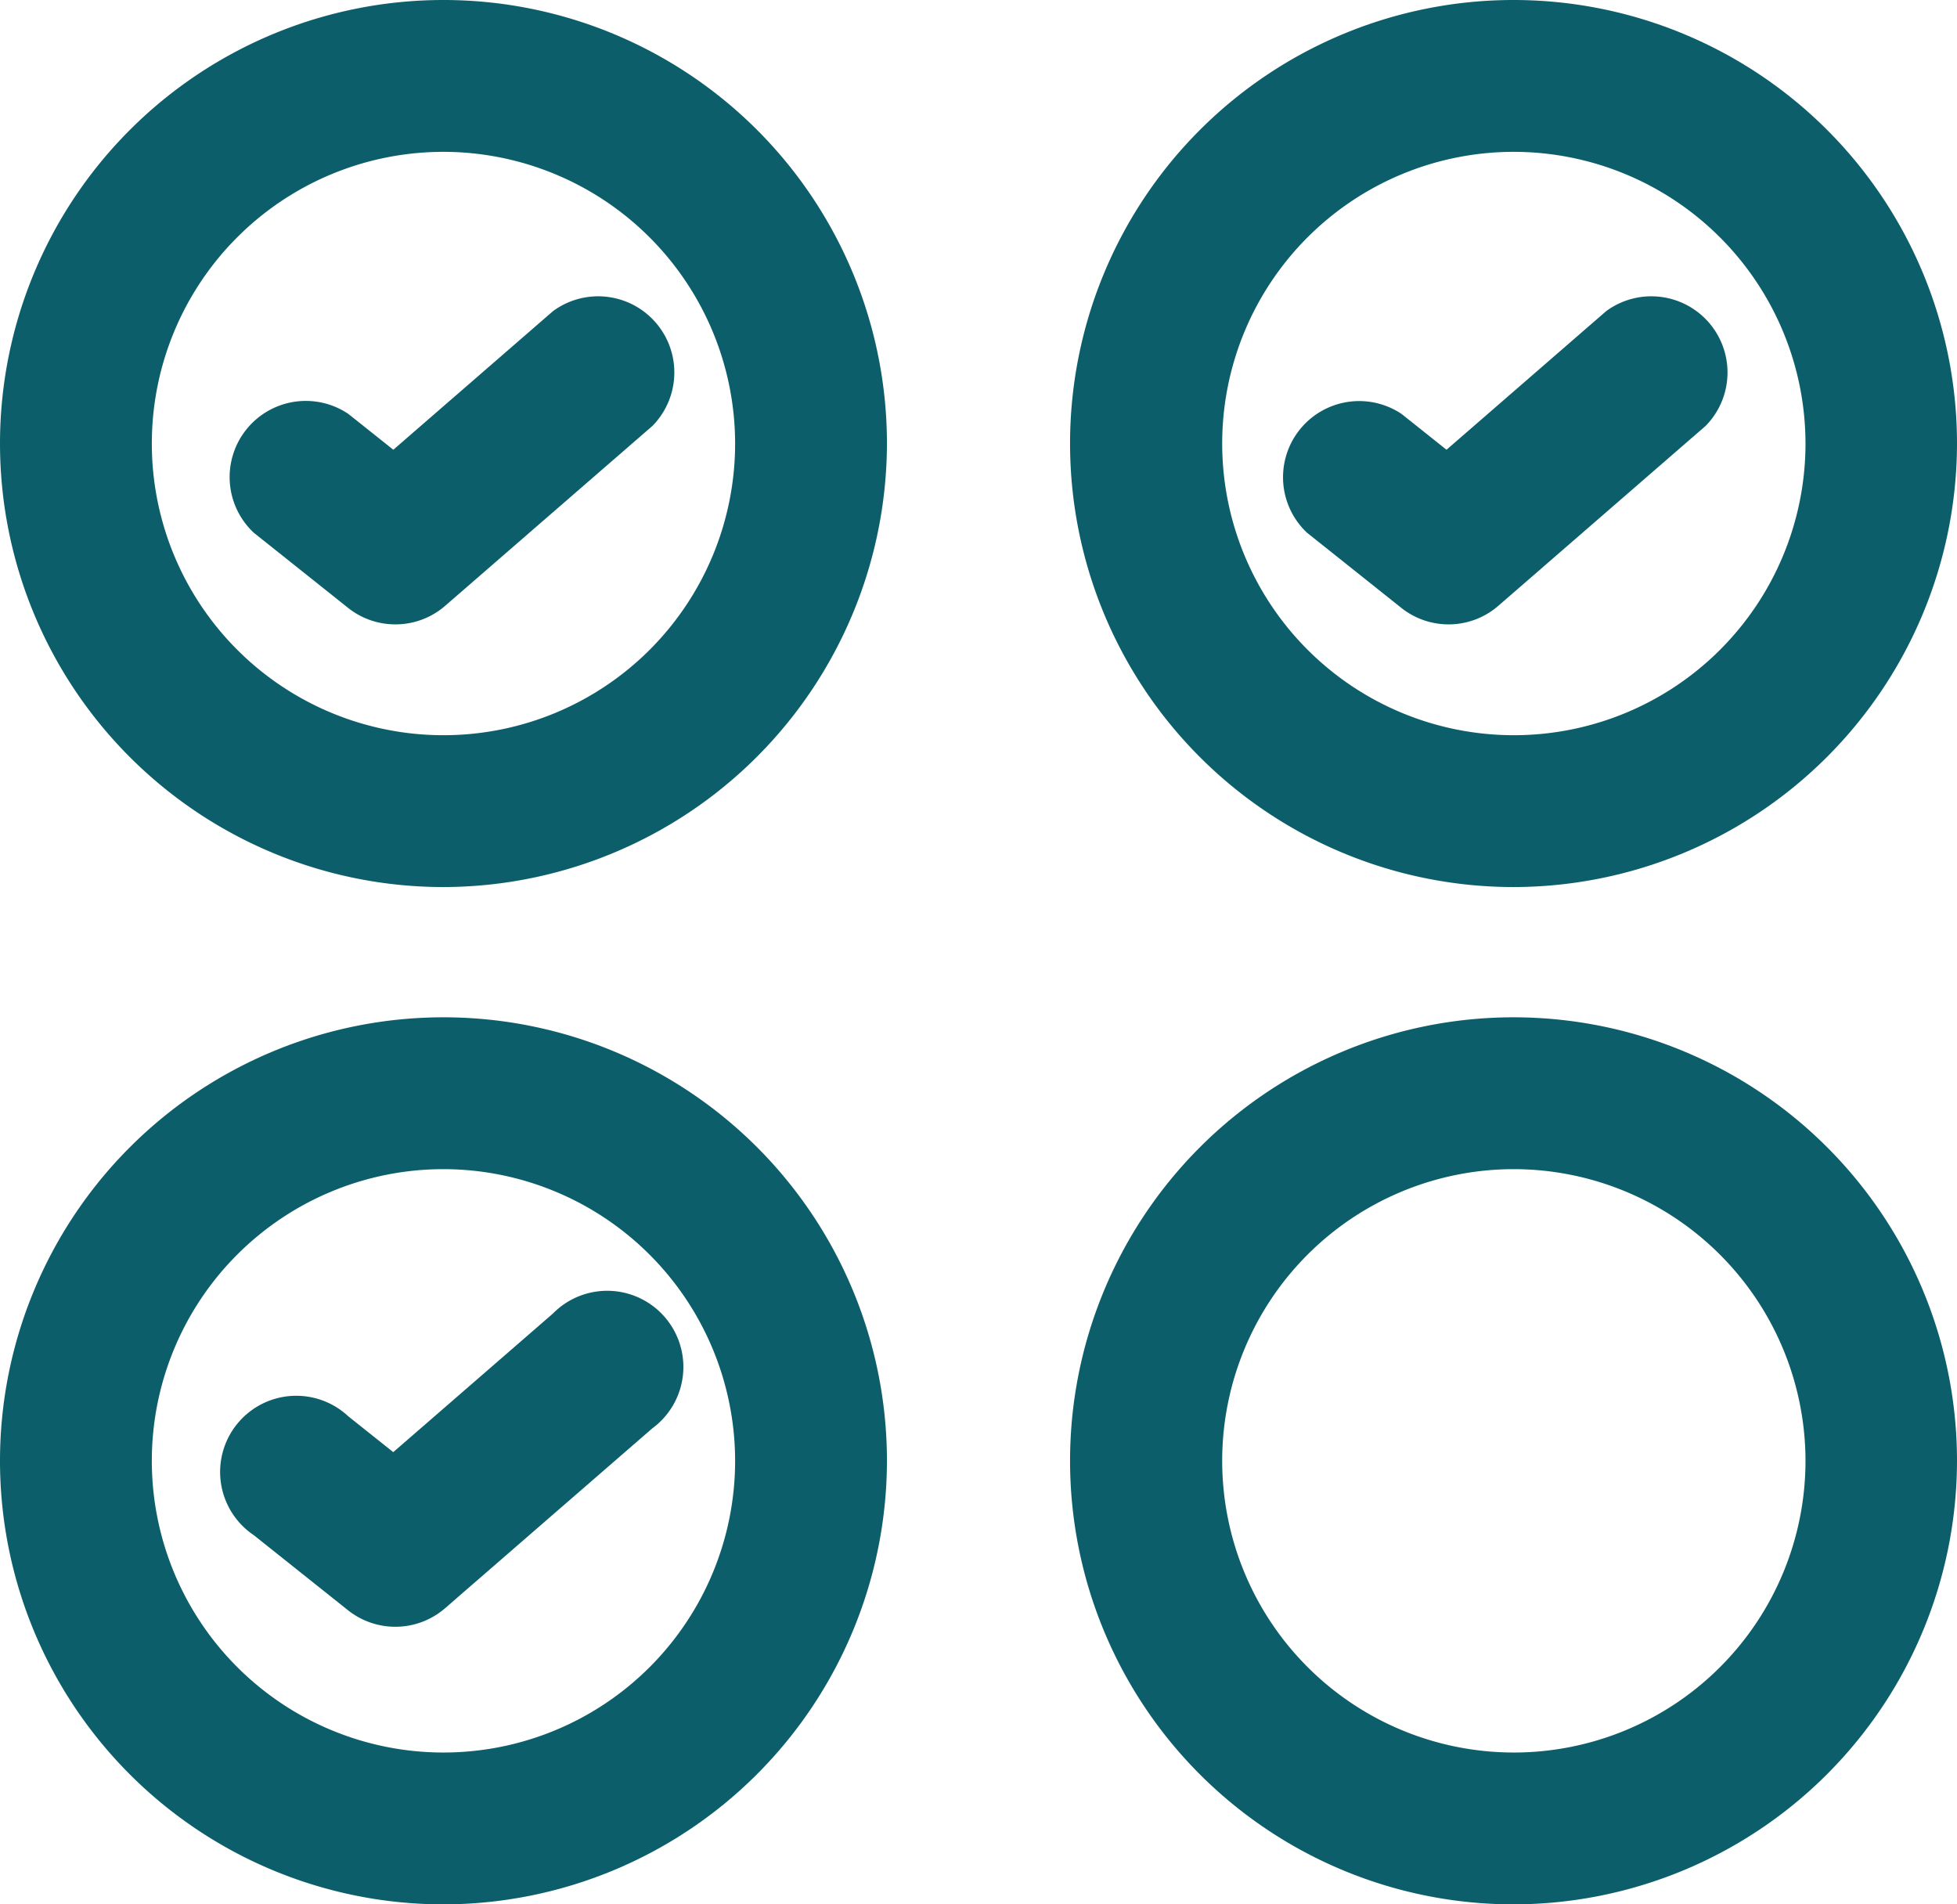
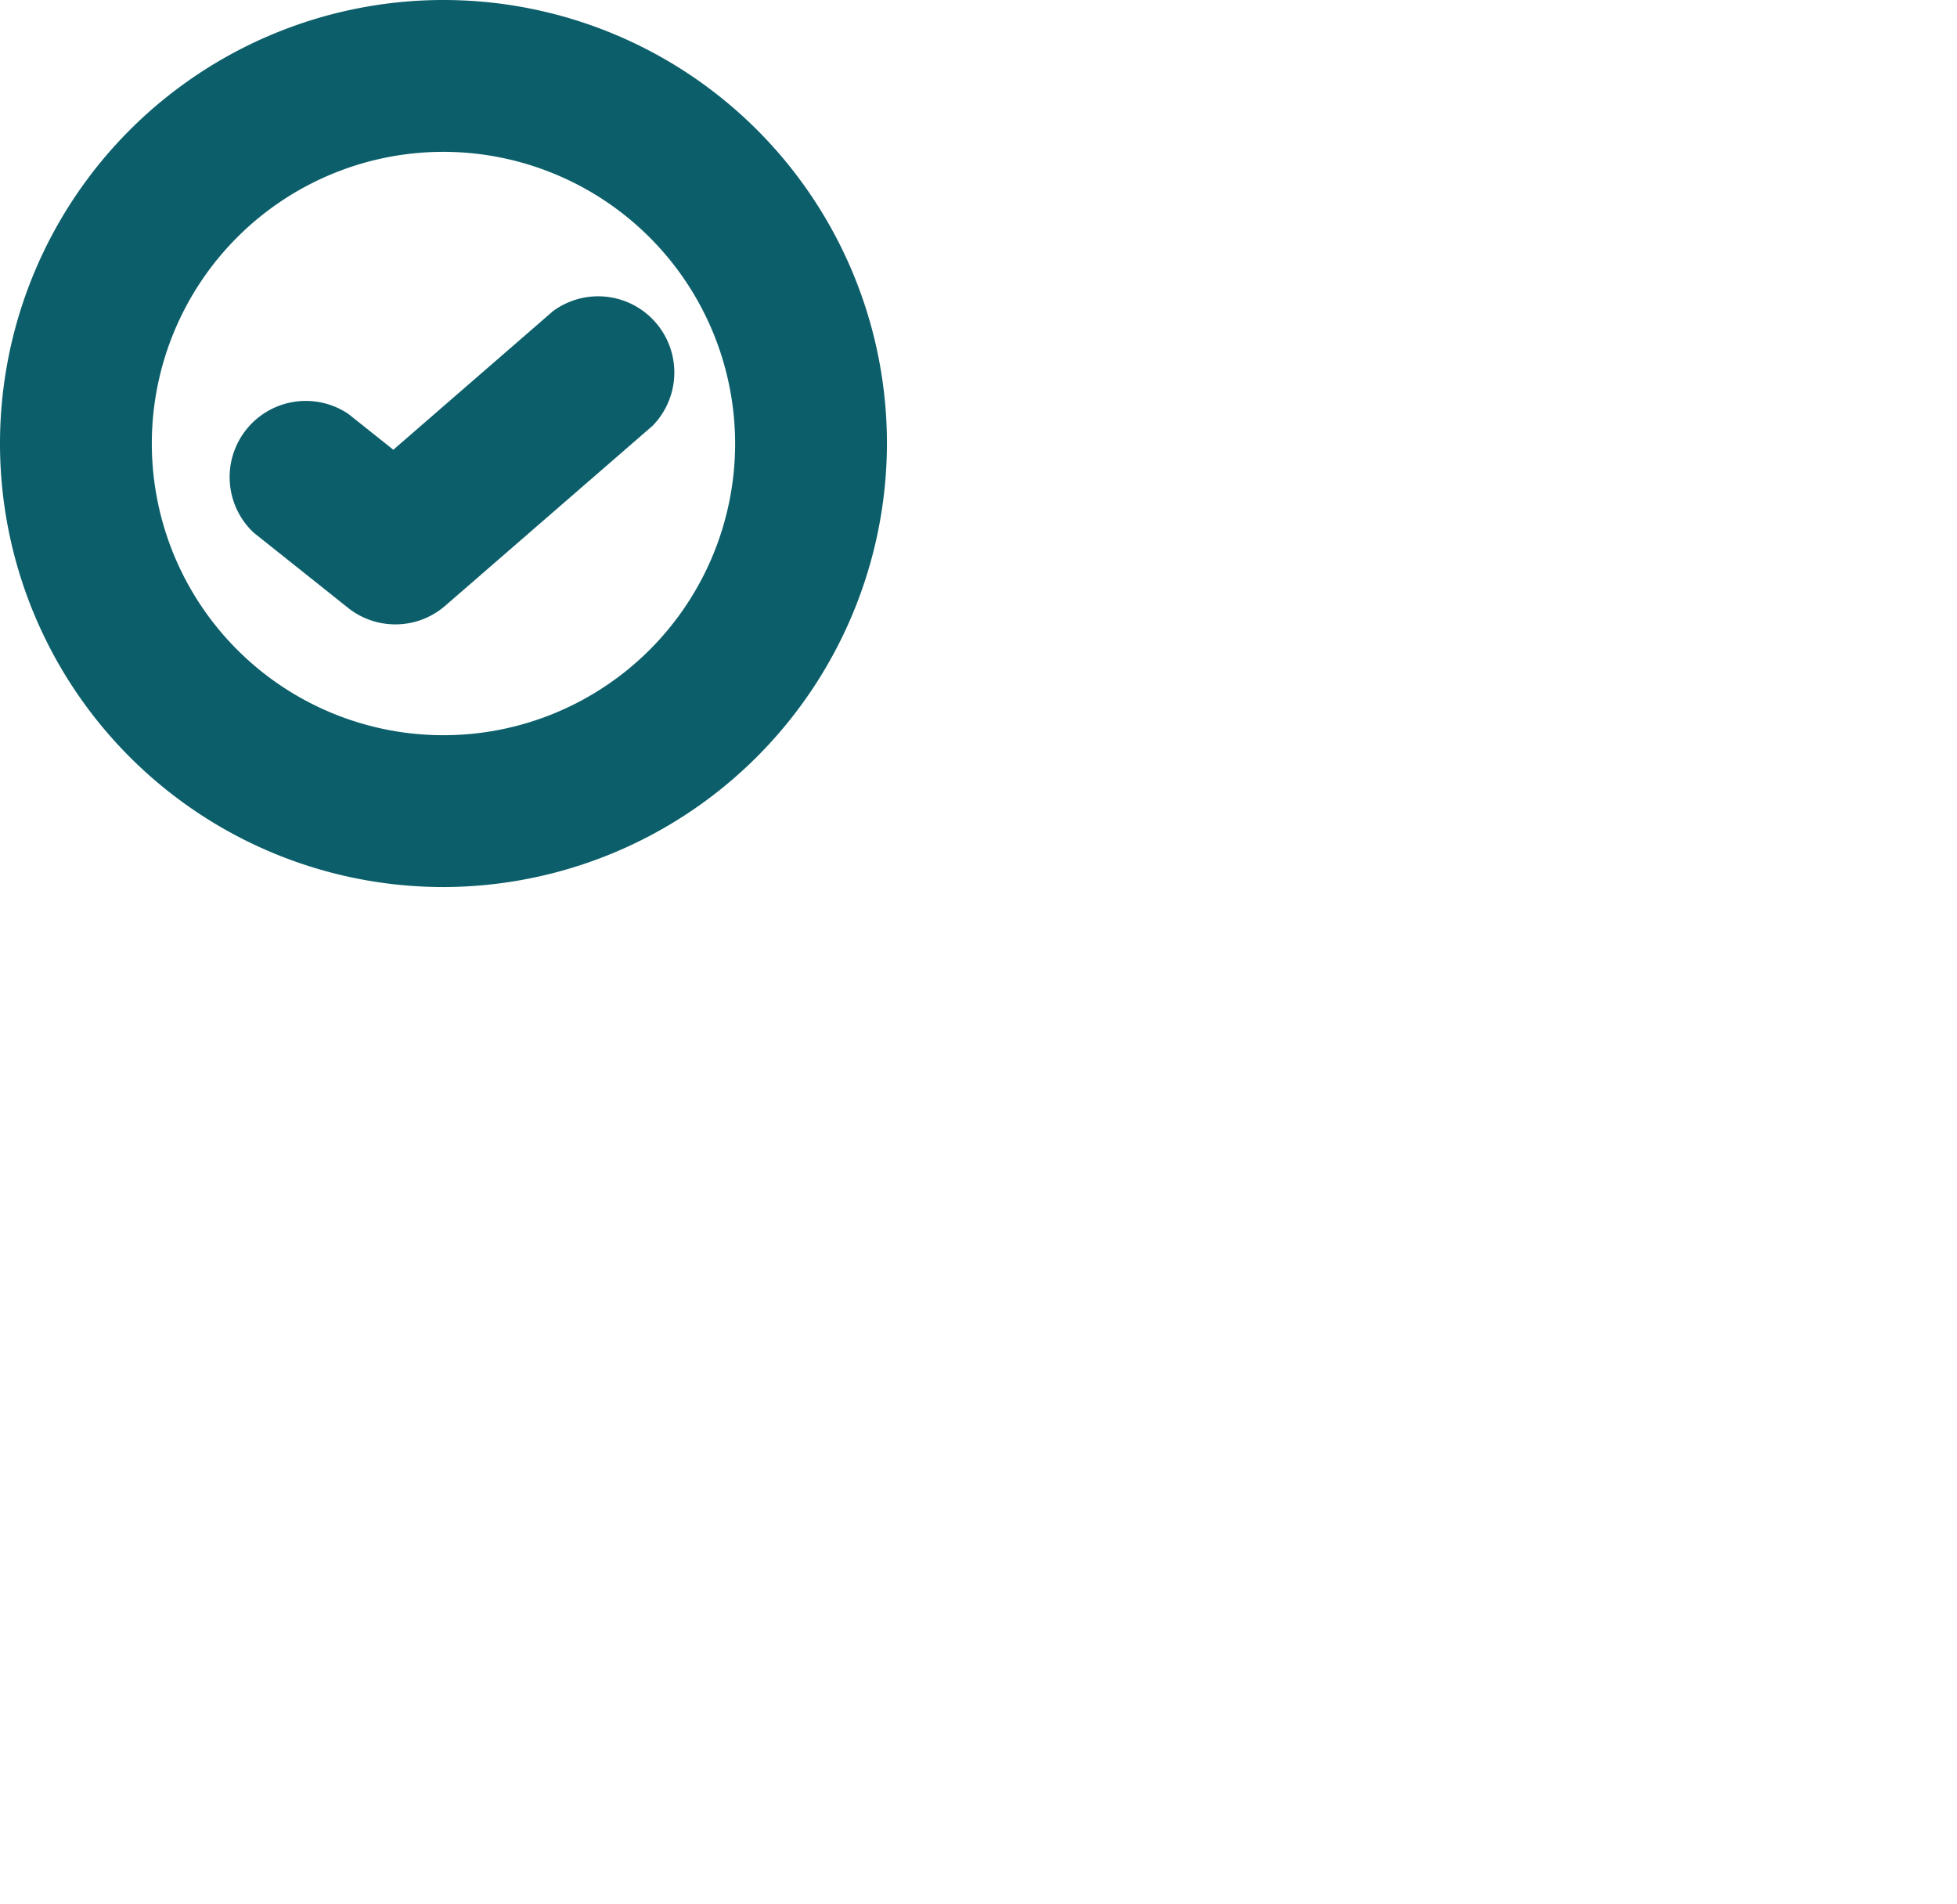
<svg xmlns="http://www.w3.org/2000/svg" width="30.833" height="30" viewBox="0 0 30.833 30">
  <defs>
    <clipPath id="a">
      <rect width="30.833" height="30" fill="#0c5f6a" />
    </clipPath>
  </defs>
  <g transform="translate(0 0)">
    <g transform="translate(0 0)" clip-path="url(#a)">
-       <path d="M62.321,13.974a6.987,6.987,0,1,1,6.987-6.987,6.995,6.995,0,0,1-6.987,6.987m0-11.582a4.595,4.595,0,1,0,4.6,4.595,4.6,4.6,0,0,0-4.6-4.595" transform="translate(-38.475 0)" fill="#0c5f6a" />
      <path d="M6.987,13.974a6.987,6.987,0,1,1,6.987-6.987,7,7,0,0,1-6.987,6.987m0-11.582a4.595,4.595,0,1,0,4.595,4.595A4.6,4.6,0,0,0,6.987,2.392" transform="translate(0 0)" fill="#0c5f6a" />
-       <path d="M62.321,66.575a6.987,6.987,0,1,1,6.987-6.987,6.995,6.995,0,0,1-6.987,6.987m0-11.582a4.595,4.595,0,1,0,4.6,4.6,4.6,4.6,0,0,0-4.6-4.6" transform="translate(-38.475 -36.575)" fill="#0c5f6a" />
-       <path d="M6.987,66.575a6.987,6.987,0,1,1,6.987-6.987,6.995,6.995,0,0,1-6.987,6.987m0-11.582a4.595,4.595,0,1,0,4.595,4.6,4.6,4.6,0,0,0-4.595-4.6" transform="translate(0 -36.575)" fill="#0c5f6a" />
      <path d="M14.324,20.355a1.194,1.194,0,0,1-.745-.26l-1.486-1.184a1.2,1.2,0,0,1,1.491-1.871l.708.564,2.515-2.183a1.2,1.2,0,0,1,1.568,1.807l-3.267,2.835a1.193,1.193,0,0,1-.784.292" transform="translate(-8.095 -10.519)" fill="#0c5f6a" />
-       <path d="M14.324,72.183a1.2,1.2,0,0,1-.746-.26l-1.486-1.184a1.2,1.2,0,1,1,1.491-1.871l.708.564,2.515-2.183a1.2,1.2,0,1,1,1.568,1.807l-3.267,2.835a1.193,1.193,0,0,1-.784.292" transform="translate(-8.095 -46.556)" fill="#0c5f6a" />
-       <path d="M68.787,20.355a1.194,1.194,0,0,1-.745-.26l-1.486-1.184a1.2,1.2,0,0,1,1.49-1.871l.708.564,2.515-2.183a1.2,1.2,0,0,1,1.568,1.807l-3.267,2.835a1.193,1.193,0,0,1-.784.292" transform="translate(-45.964 -10.519)" fill="#0c5f6a" />
    </g>
  </g>
</svg>